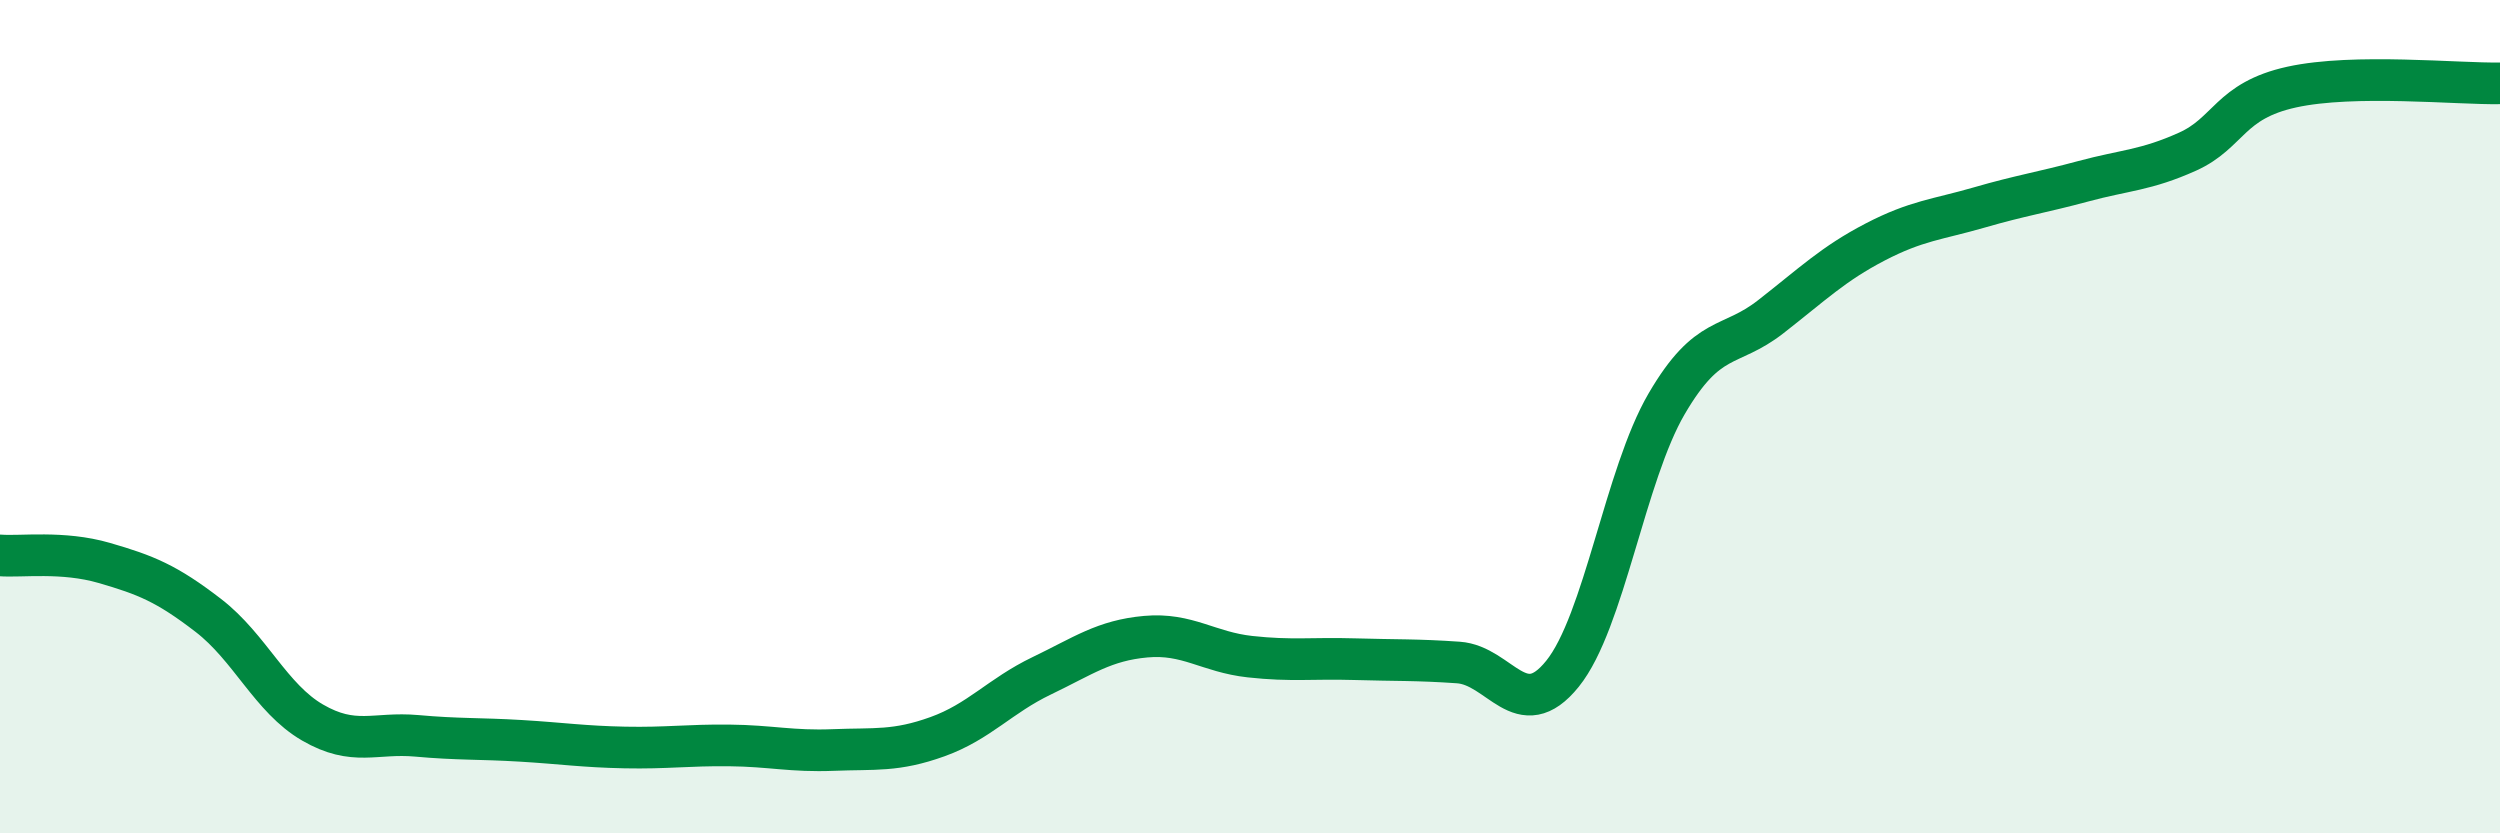
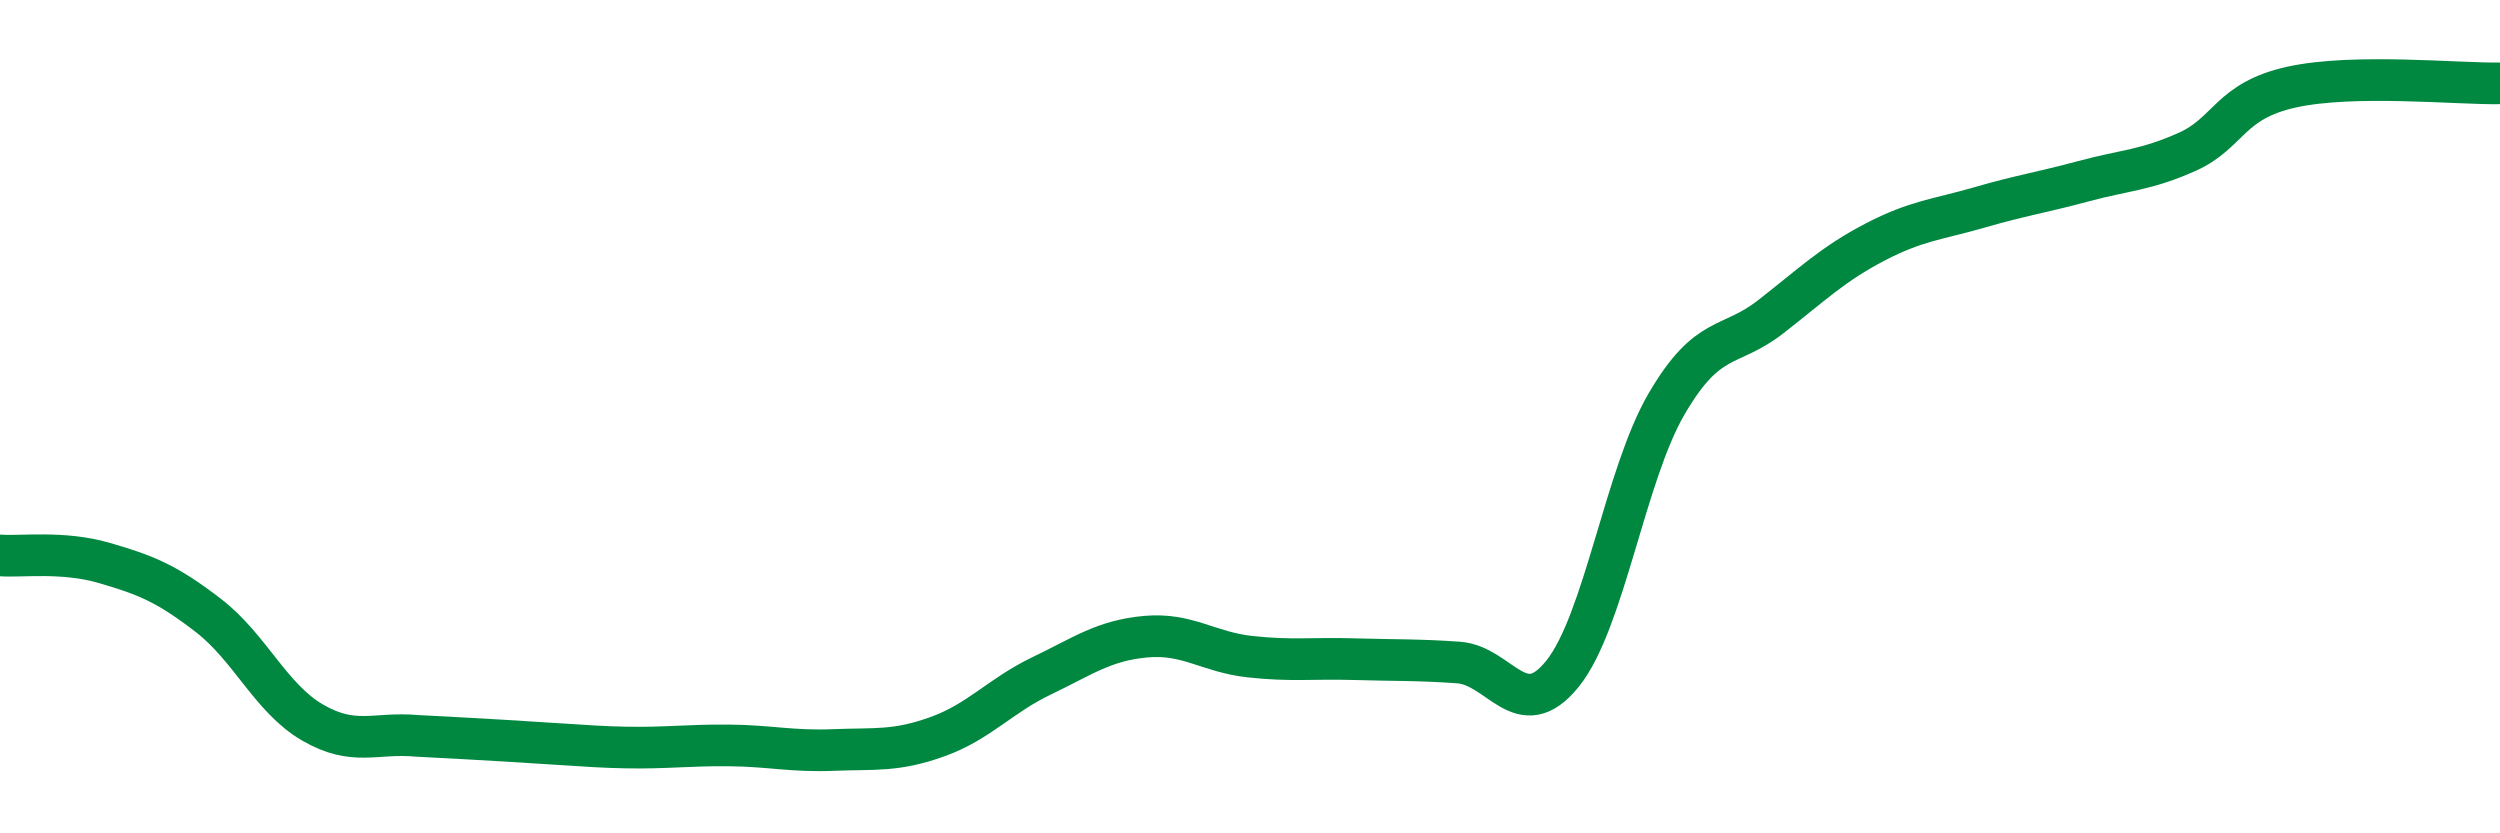
<svg xmlns="http://www.w3.org/2000/svg" width="60" height="20" viewBox="0 0 60 20">
-   <path d="M 0,13.33 C 0.5,13.37 1.5,13.22 2.5,13.51 C 3.5,13.8 4,14 5,14.77 C 6,15.54 6.5,16.76 7.5,17.34 C 8.5,17.92 9,17.57 10,17.66 C 11,17.75 11.5,17.72 12.5,17.78 C 13.5,17.84 14,17.92 15,17.94 C 16,17.96 16.5,17.88 17.5,17.89 C 18.5,17.9 19,18.04 20,18 C 21,17.96 21.5,18.04 22.5,17.68 C 23.5,17.32 24,16.7 25,16.22 C 26,15.74 26.5,15.37 27.5,15.28 C 28.5,15.19 29,15.65 30,15.76 C 31,15.87 31.5,15.79 32.5,15.82 C 33.5,15.85 34,15.83 35,15.9 C 36,15.97 36.5,17.41 37.5,16.17 C 38.5,14.93 39,11.4 40,9.69 C 41,7.98 41.5,8.38 42.5,7.6 C 43.5,6.82 44,6.33 45,5.81 C 46,5.29 46.5,5.27 47.5,4.98 C 48.5,4.69 49,4.62 50,4.35 C 51,4.08 51.5,4.09 52.5,3.64 C 53.5,3.19 53.5,2.42 55,2.09 C 56.5,1.76 59,2.02 60,2L60 20L0 20Z" fill="#008740" opacity="0.1" stroke-linecap="round" stroke-linejoin="round" />
-   <path d="M 0,13.33 C 0.5,13.37 1.5,13.22 2.5,13.51 C 3.5,13.8 4,14 5,14.77 C 6,15.54 6.5,16.76 7.5,17.34 C 8.5,17.92 9,17.57 10,17.66 C 11,17.75 11.5,17.72 12.5,17.78 C 13.5,17.84 14,17.92 15,17.94 C 16,17.96 16.5,17.88 17.5,17.89 C 18.5,17.9 19,18.04 20,18 C 21,17.96 21.5,18.04 22.5,17.68 C 23.5,17.32 24,16.7 25,16.22 C 26,15.74 26.5,15.37 27.5,15.28 C 28.5,15.19 29,15.65 30,15.76 C 31,15.87 31.5,15.79 32.5,15.82 C 33.5,15.85 34,15.83 35,15.9 C 36,15.97 36.5,17.41 37.5,16.17 C 38.5,14.93 39,11.4 40,9.69 C 41,7.98 41.5,8.38 42.5,7.6 C 43.5,6.82 44,6.33 45,5.81 C 46,5.29 46.5,5.27 47.5,4.98 C 48.5,4.69 49,4.62 50,4.35 C 51,4.08 51.5,4.09 52.5,3.64 C 53.5,3.19 53.5,2.42 55,2.09 C 56.5,1.76 59,2.02 60,2" stroke="#008740" stroke-width="1" fill="none" stroke-linecap="round" stroke-linejoin="round" />
+   <path d="M 0,13.33 C 0.5,13.37 1.5,13.22 2.5,13.51 C 3.5,13.8 4,14 5,14.77 C 6,15.54 6.5,16.76 7.5,17.34 C 8.5,17.92 9,17.57 10,17.66 C 13.5,17.84 14,17.92 15,17.94 C 16,17.96 16.5,17.88 17.5,17.89 C 18.5,17.9 19,18.04 20,18 C 21,17.96 21.5,18.04 22.5,17.68 C 23.5,17.32 24,16.7 25,16.22 C 26,15.74 26.5,15.37 27.5,15.28 C 28.5,15.19 29,15.65 30,15.76 C 31,15.87 31.5,15.79 32.5,15.82 C 33.5,15.85 34,15.83 35,15.9 C 36,15.97 36.5,17.41 37.5,16.17 C 38.5,14.93 39,11.4 40,9.69 C 41,7.98 41.5,8.38 42.5,7.6 C 43.5,6.82 44,6.33 45,5.81 C 46,5.29 46.5,5.27 47.5,4.98 C 48.5,4.69 49,4.62 50,4.35 C 51,4.08 51.5,4.09 52.5,3.64 C 53.5,3.19 53.5,2.42 55,2.09 C 56.5,1.76 59,2.02 60,2" stroke="#008740" stroke-width="1" fill="none" stroke-linecap="round" stroke-linejoin="round" />
</svg>